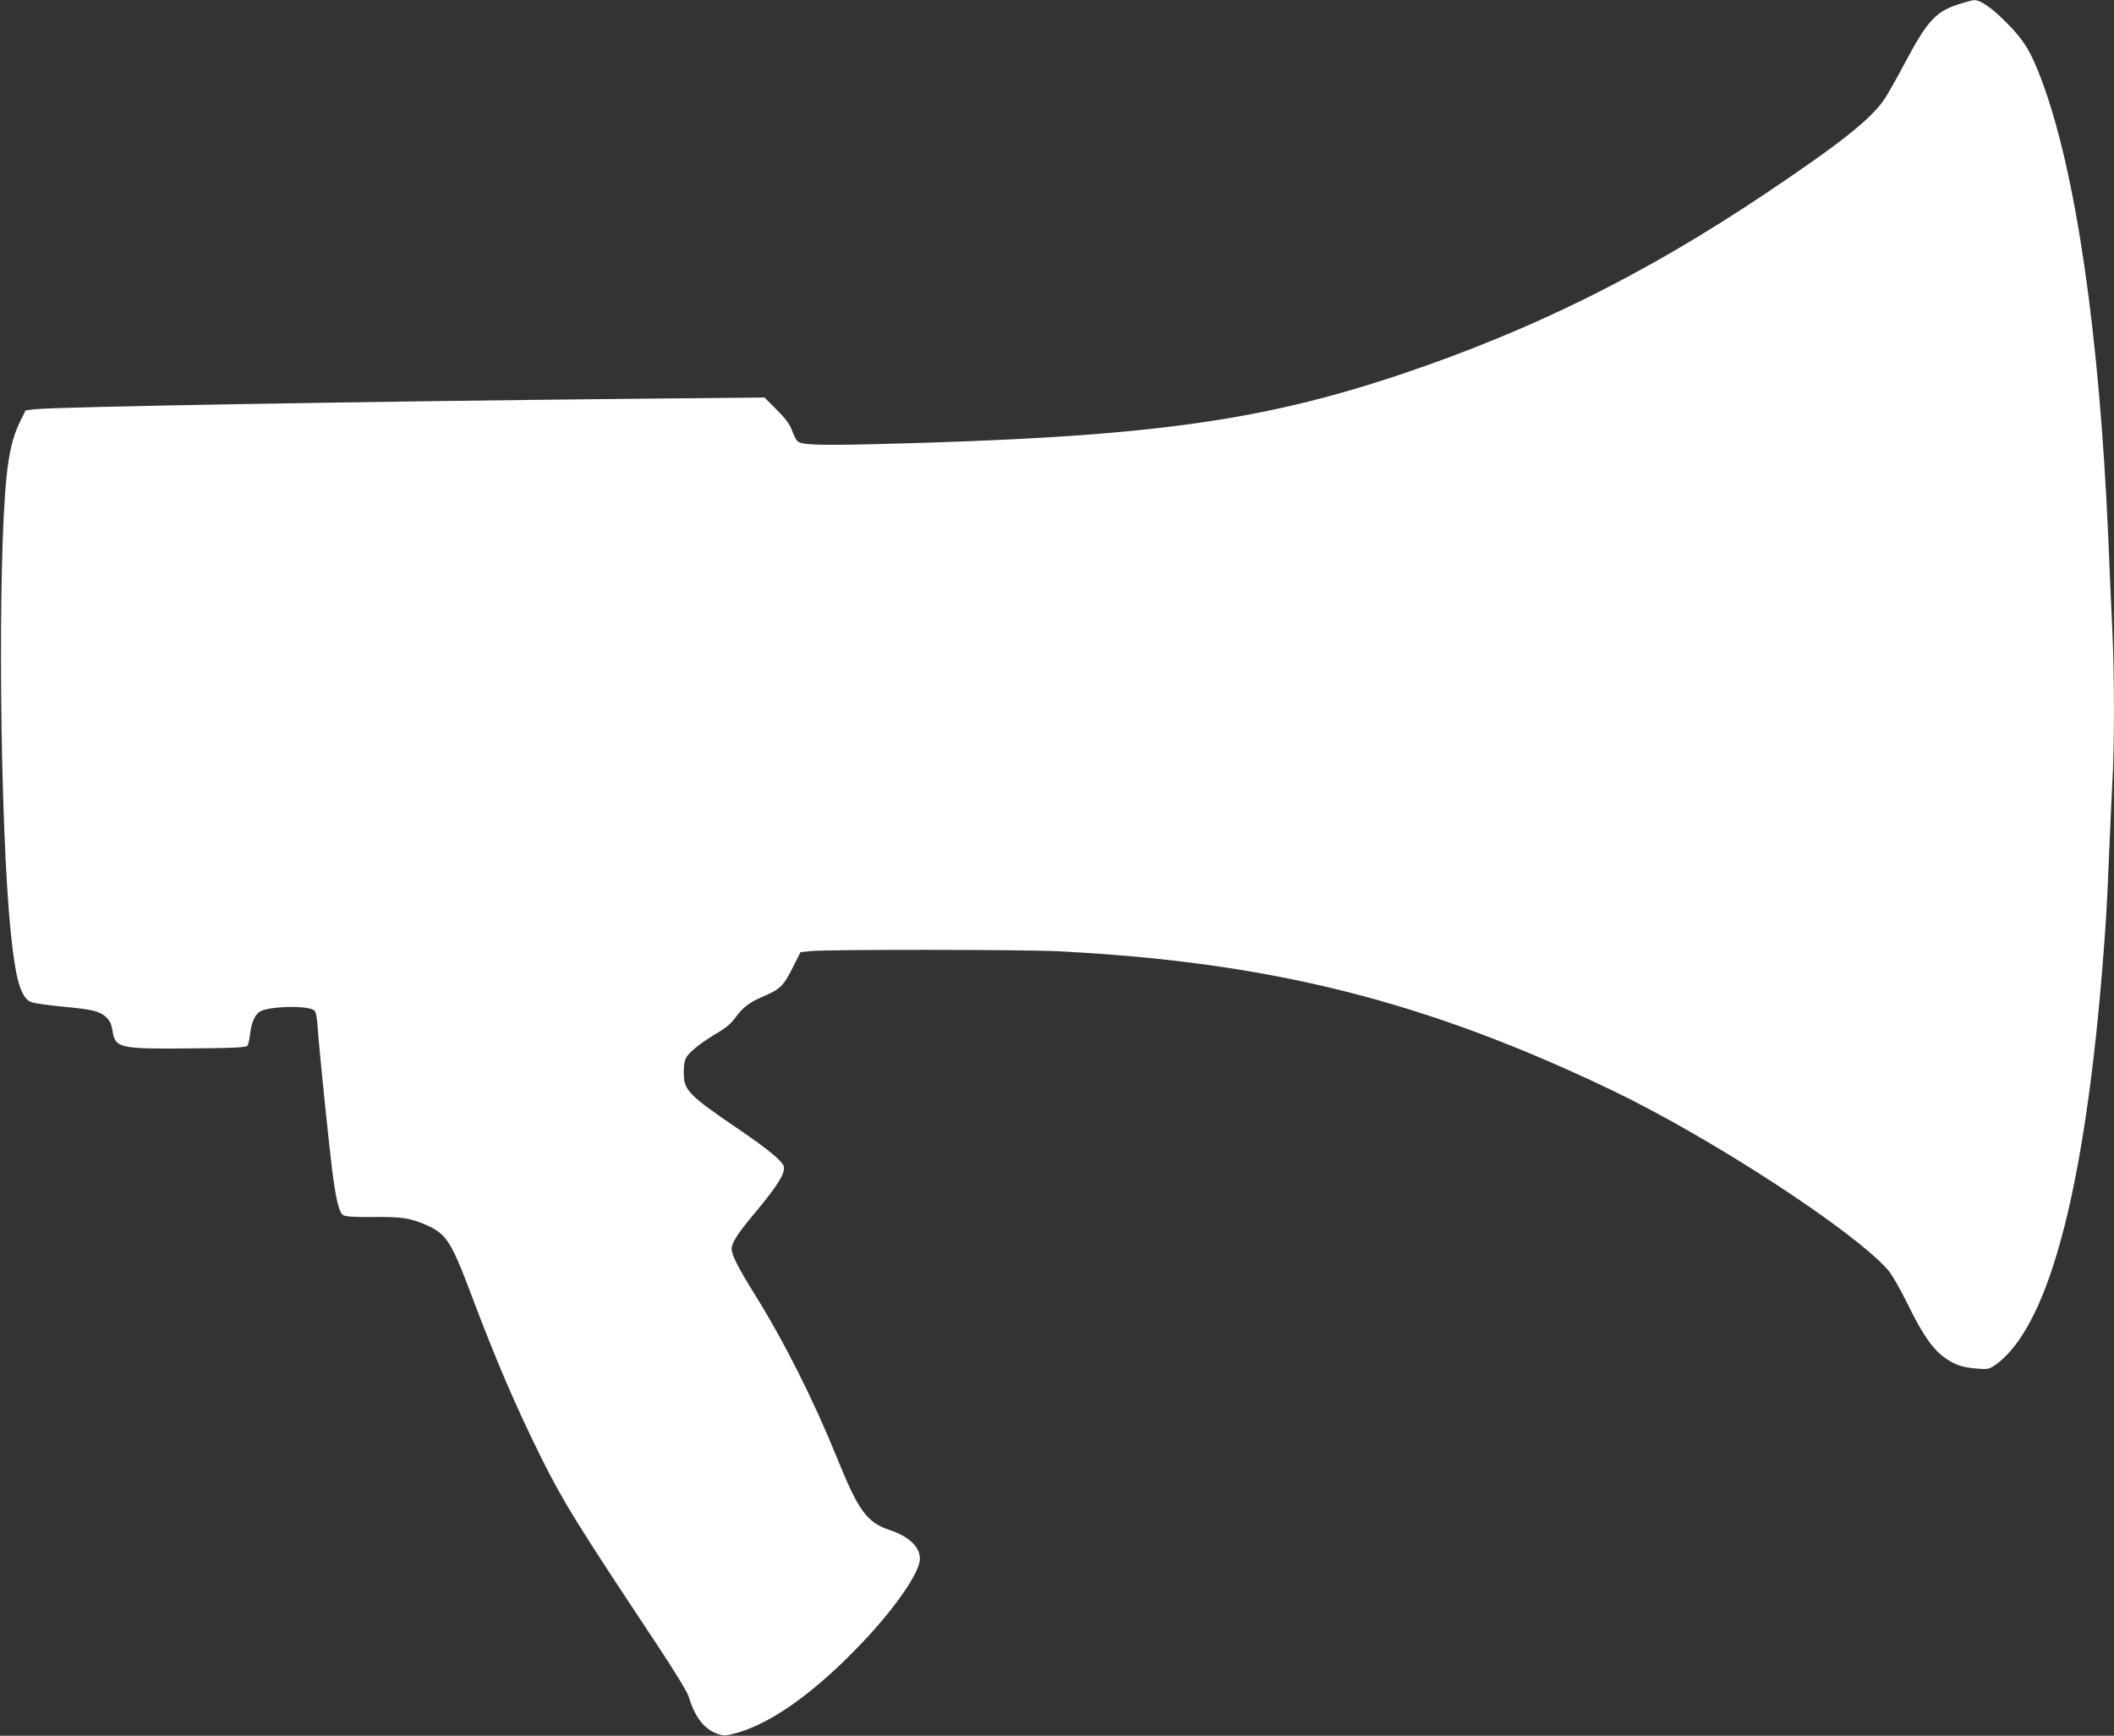
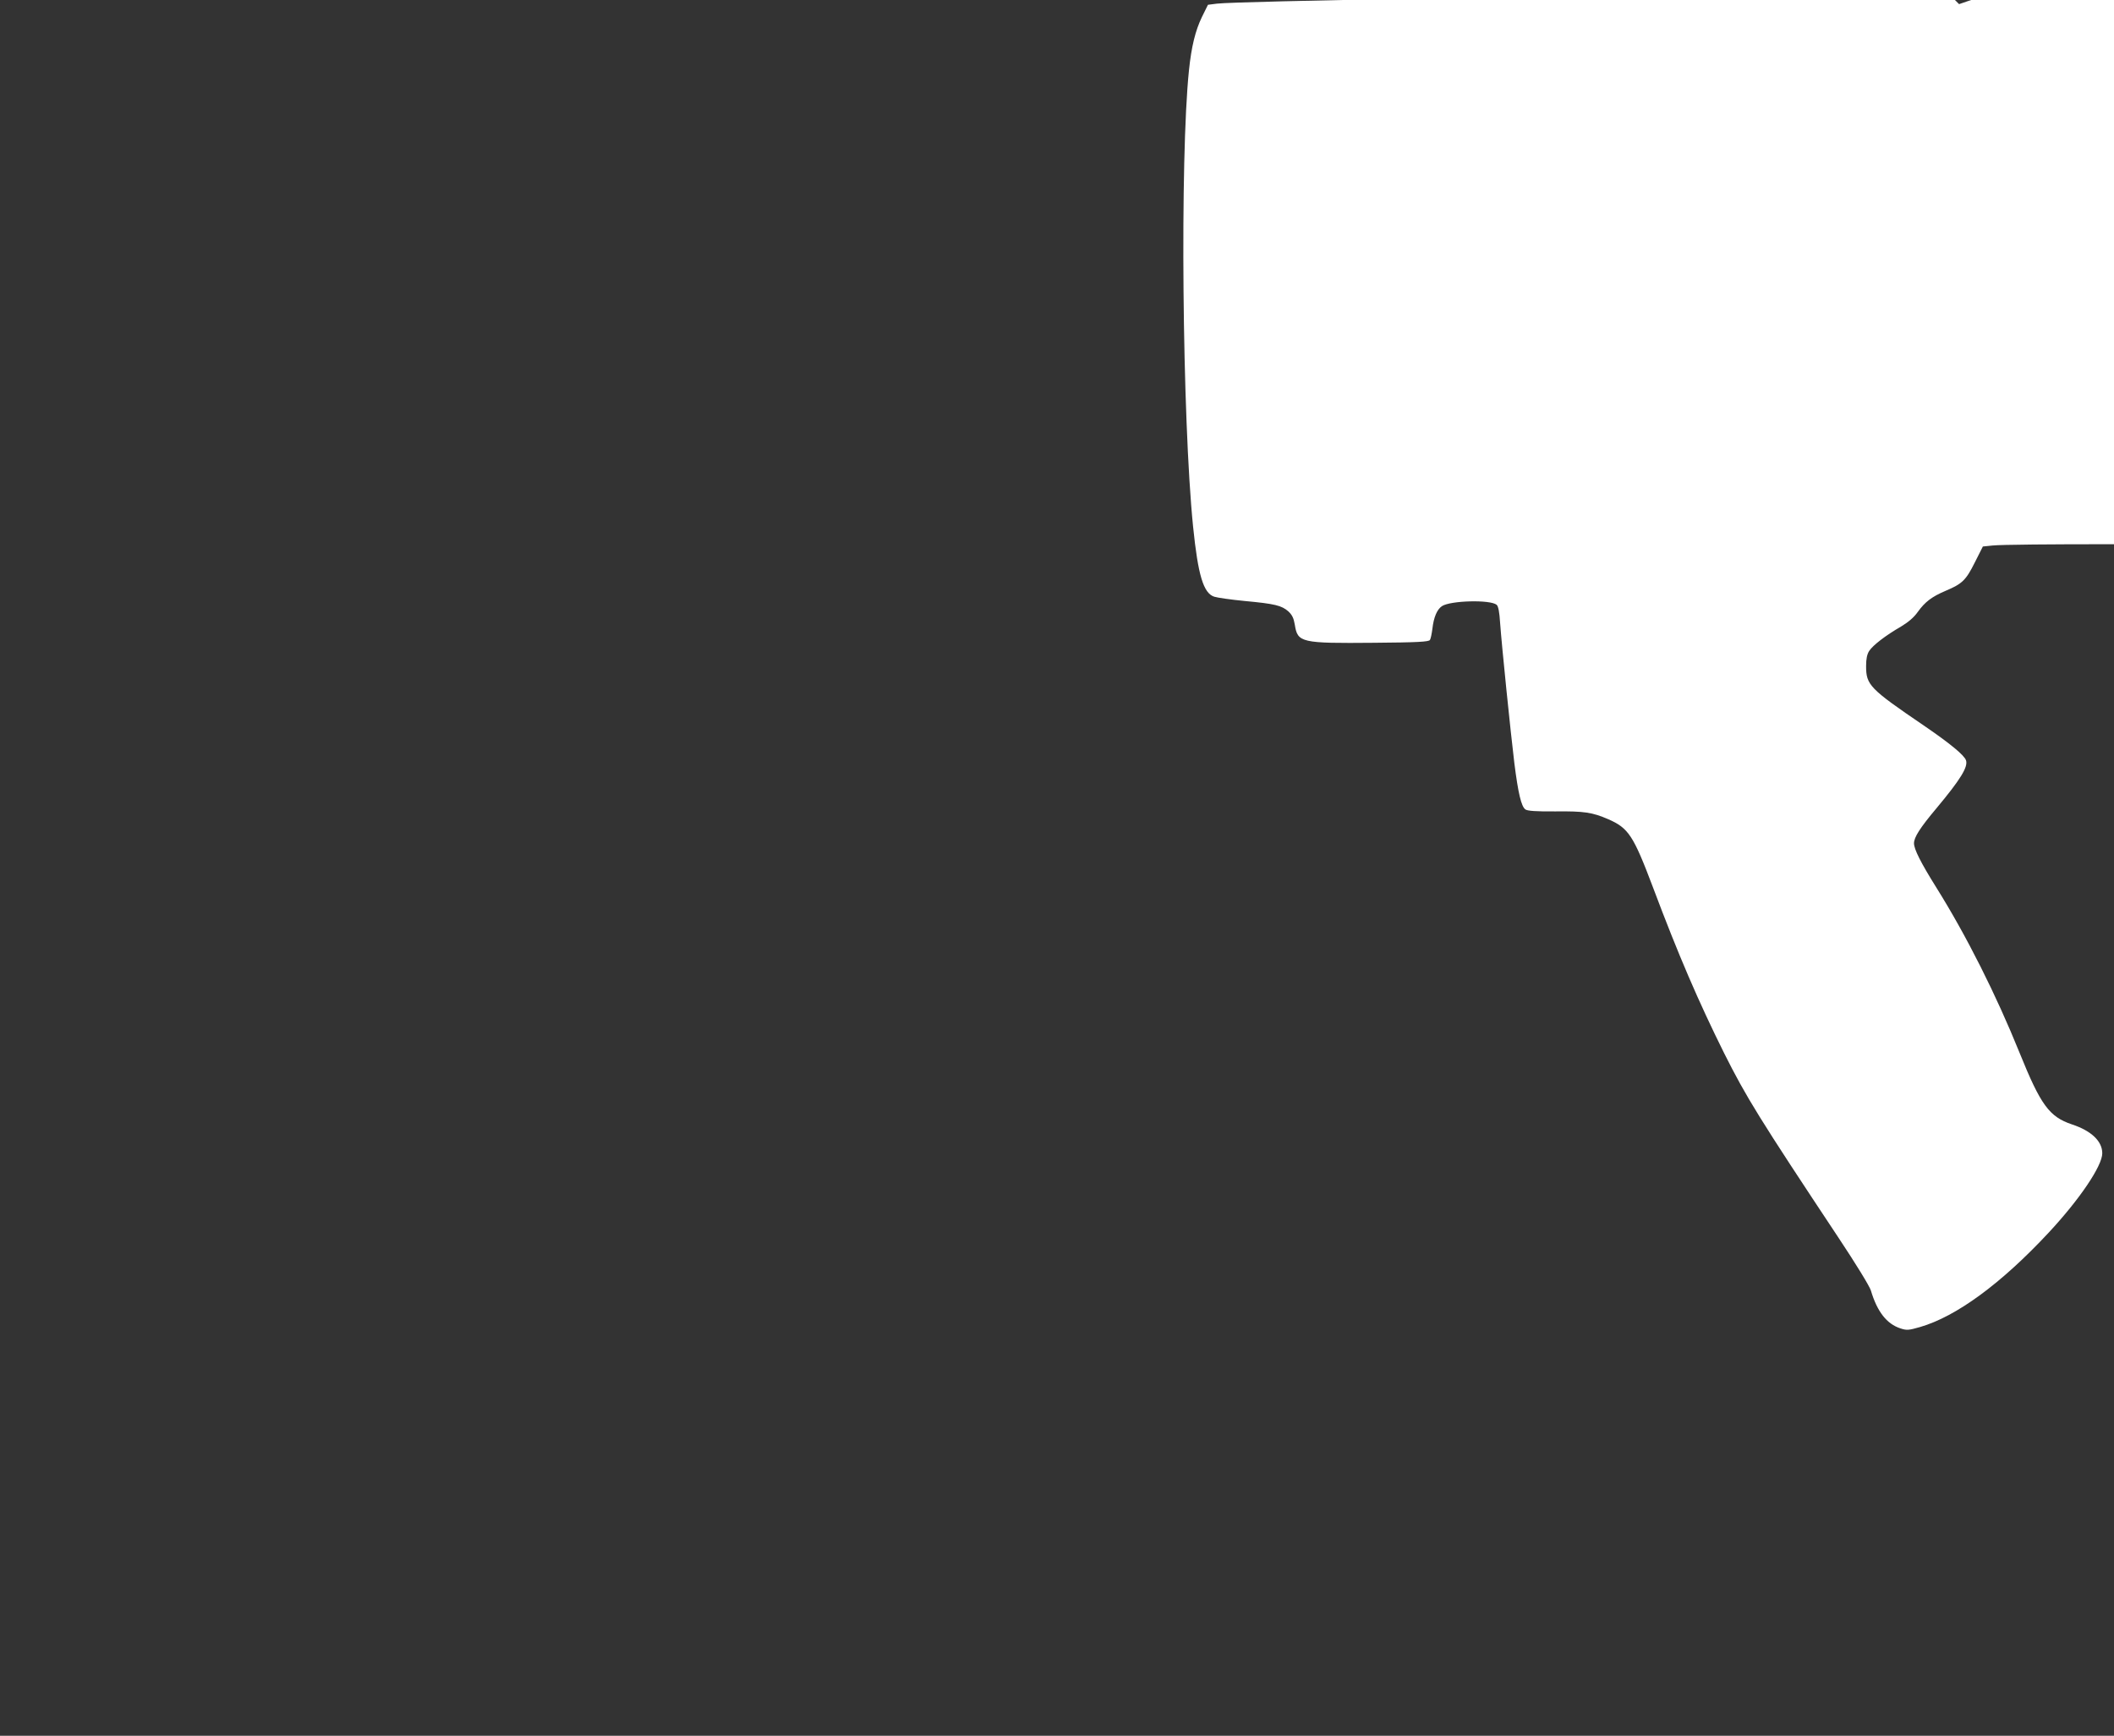
<svg xmlns="http://www.w3.org/2000/svg" version="1.0" width="1280pt" height="1051pt" viewBox="0 0 1280 1051" preserveAspectRatio="xMidYMid meet">
  <rect x="0" y="0" width="1280" height="1051" fill="#333333" stroke="none" />
  <g transform="translate(0,1051) scale(0.1,-0.1)" fill="#ffffff" stroke="none">
-     <path d="M11862 10485 c-141 -44 -193 -102 -327 -354 -47 -89 -103 -188 -124 -220 -84 -124 -269 -270 -730 -579 -725 -485 -1406 -822 -2197 -1088 -867 -291 -1561 -383 -3174 -423 -362 -9 -461 -5 -483 19 -8 8 -22 38 -32 65 -13 36 -39 71 -92 124 l-74 74 -737 -7 c-1647 -16 -3550 -49 -3682 -64 l-55 -7 -37 -75 c-39 -81 -63 -177 -78 -322 -55 -528 -41 -2110 25 -2763 30 -295 63 -403 128 -424 18 -6 102 -18 185 -26 182 -17 223 -27 264 -63 23 -22 32 -40 39 -81 17 -108 37 -113 478 -109 266 2 333 6 340 17 5 7 11 38 15 68 8 70 28 117 58 137 52 34 293 40 331 8 10 -8 17 -44 21 -110 10 -139 63 -658 86 -847 23 -183 42 -264 67 -282 12 -9 64 -13 182 -12 175 2 224 -6 319 -47 124 -54 153 -99 272 -414 154 -410 276 -692 430 -1002 135 -269 211 -392 696 -1123 103 -155 185 -289 193 -315 38 -128 96 -202 178 -229 39 -13 50 -12 120 8 220 64 491 263 778 571 189 203 325 405 325 481 0 73 -66 136 -184 175 -137 46 -189 117 -317 434 -141 349 -322 710 -505 1002 -93 149 -134 230 -134 266 0 36 36 93 136 212 146 175 192 250 179 290 -10 31 -96 102 -257 212 -328 223 -348 245 -348 359 0 45 6 72 19 92 22 34 100 94 192 147 45 27 79 56 102 89 44 61 85 92 167 127 102 43 124 64 178 172 l49 97 59 6 c99 11 1285 10 1504 -1 1280 -65 2215 -299 3343 -838 599 -286 1467 -851 1678 -1091 24 -27 75 -116 124 -216 91 -185 152 -270 229 -322 58 -39 100 -53 189 -60 61 -5 70 -3 105 20 340 236 567 1140 671 2667 6 80 15 269 21 420 6 151 15 350 20 441 13 217 13 647 0 924 -6 121 -17 377 -25 568 -54 1228 -195 2201 -401 2756 -66 177 -108 246 -213 352 -92 93 -160 140 -198 138 -10 0 -51 -11 -91 -24z" />
+     <path d="M11862 10485 l-74 74 -737 -7 c-1647 -16 -3550 -49 -3682 -64 l-55 -7 -37 -75 c-39 -81 -63 -177 -78 -322 -55 -528 -41 -2110 25 -2763 30 -295 63 -403 128 -424 18 -6 102 -18 185 -26 182 -17 223 -27 264 -63 23 -22 32 -40 39 -81 17 -108 37 -113 478 -109 266 2 333 6 340 17 5 7 11 38 15 68 8 70 28 117 58 137 52 34 293 40 331 8 10 -8 17 -44 21 -110 10 -139 63 -658 86 -847 23 -183 42 -264 67 -282 12 -9 64 -13 182 -12 175 2 224 -6 319 -47 124 -54 153 -99 272 -414 154 -410 276 -692 430 -1002 135 -269 211 -392 696 -1123 103 -155 185 -289 193 -315 38 -128 96 -202 178 -229 39 -13 50 -12 120 8 220 64 491 263 778 571 189 203 325 405 325 481 0 73 -66 136 -184 175 -137 46 -189 117 -317 434 -141 349 -322 710 -505 1002 -93 149 -134 230 -134 266 0 36 36 93 136 212 146 175 192 250 179 290 -10 31 -96 102 -257 212 -328 223 -348 245 -348 359 0 45 6 72 19 92 22 34 100 94 192 147 45 27 79 56 102 89 44 61 85 92 167 127 102 43 124 64 178 172 l49 97 59 6 c99 11 1285 10 1504 -1 1280 -65 2215 -299 3343 -838 599 -286 1467 -851 1678 -1091 24 -27 75 -116 124 -216 91 -185 152 -270 229 -322 58 -39 100 -53 189 -60 61 -5 70 -3 105 20 340 236 567 1140 671 2667 6 80 15 269 21 420 6 151 15 350 20 441 13 217 13 647 0 924 -6 121 -17 377 -25 568 -54 1228 -195 2201 -401 2756 -66 177 -108 246 -213 352 -92 93 -160 140 -198 138 -10 0 -51 -11 -91 -24z" />
  </g>
</svg>